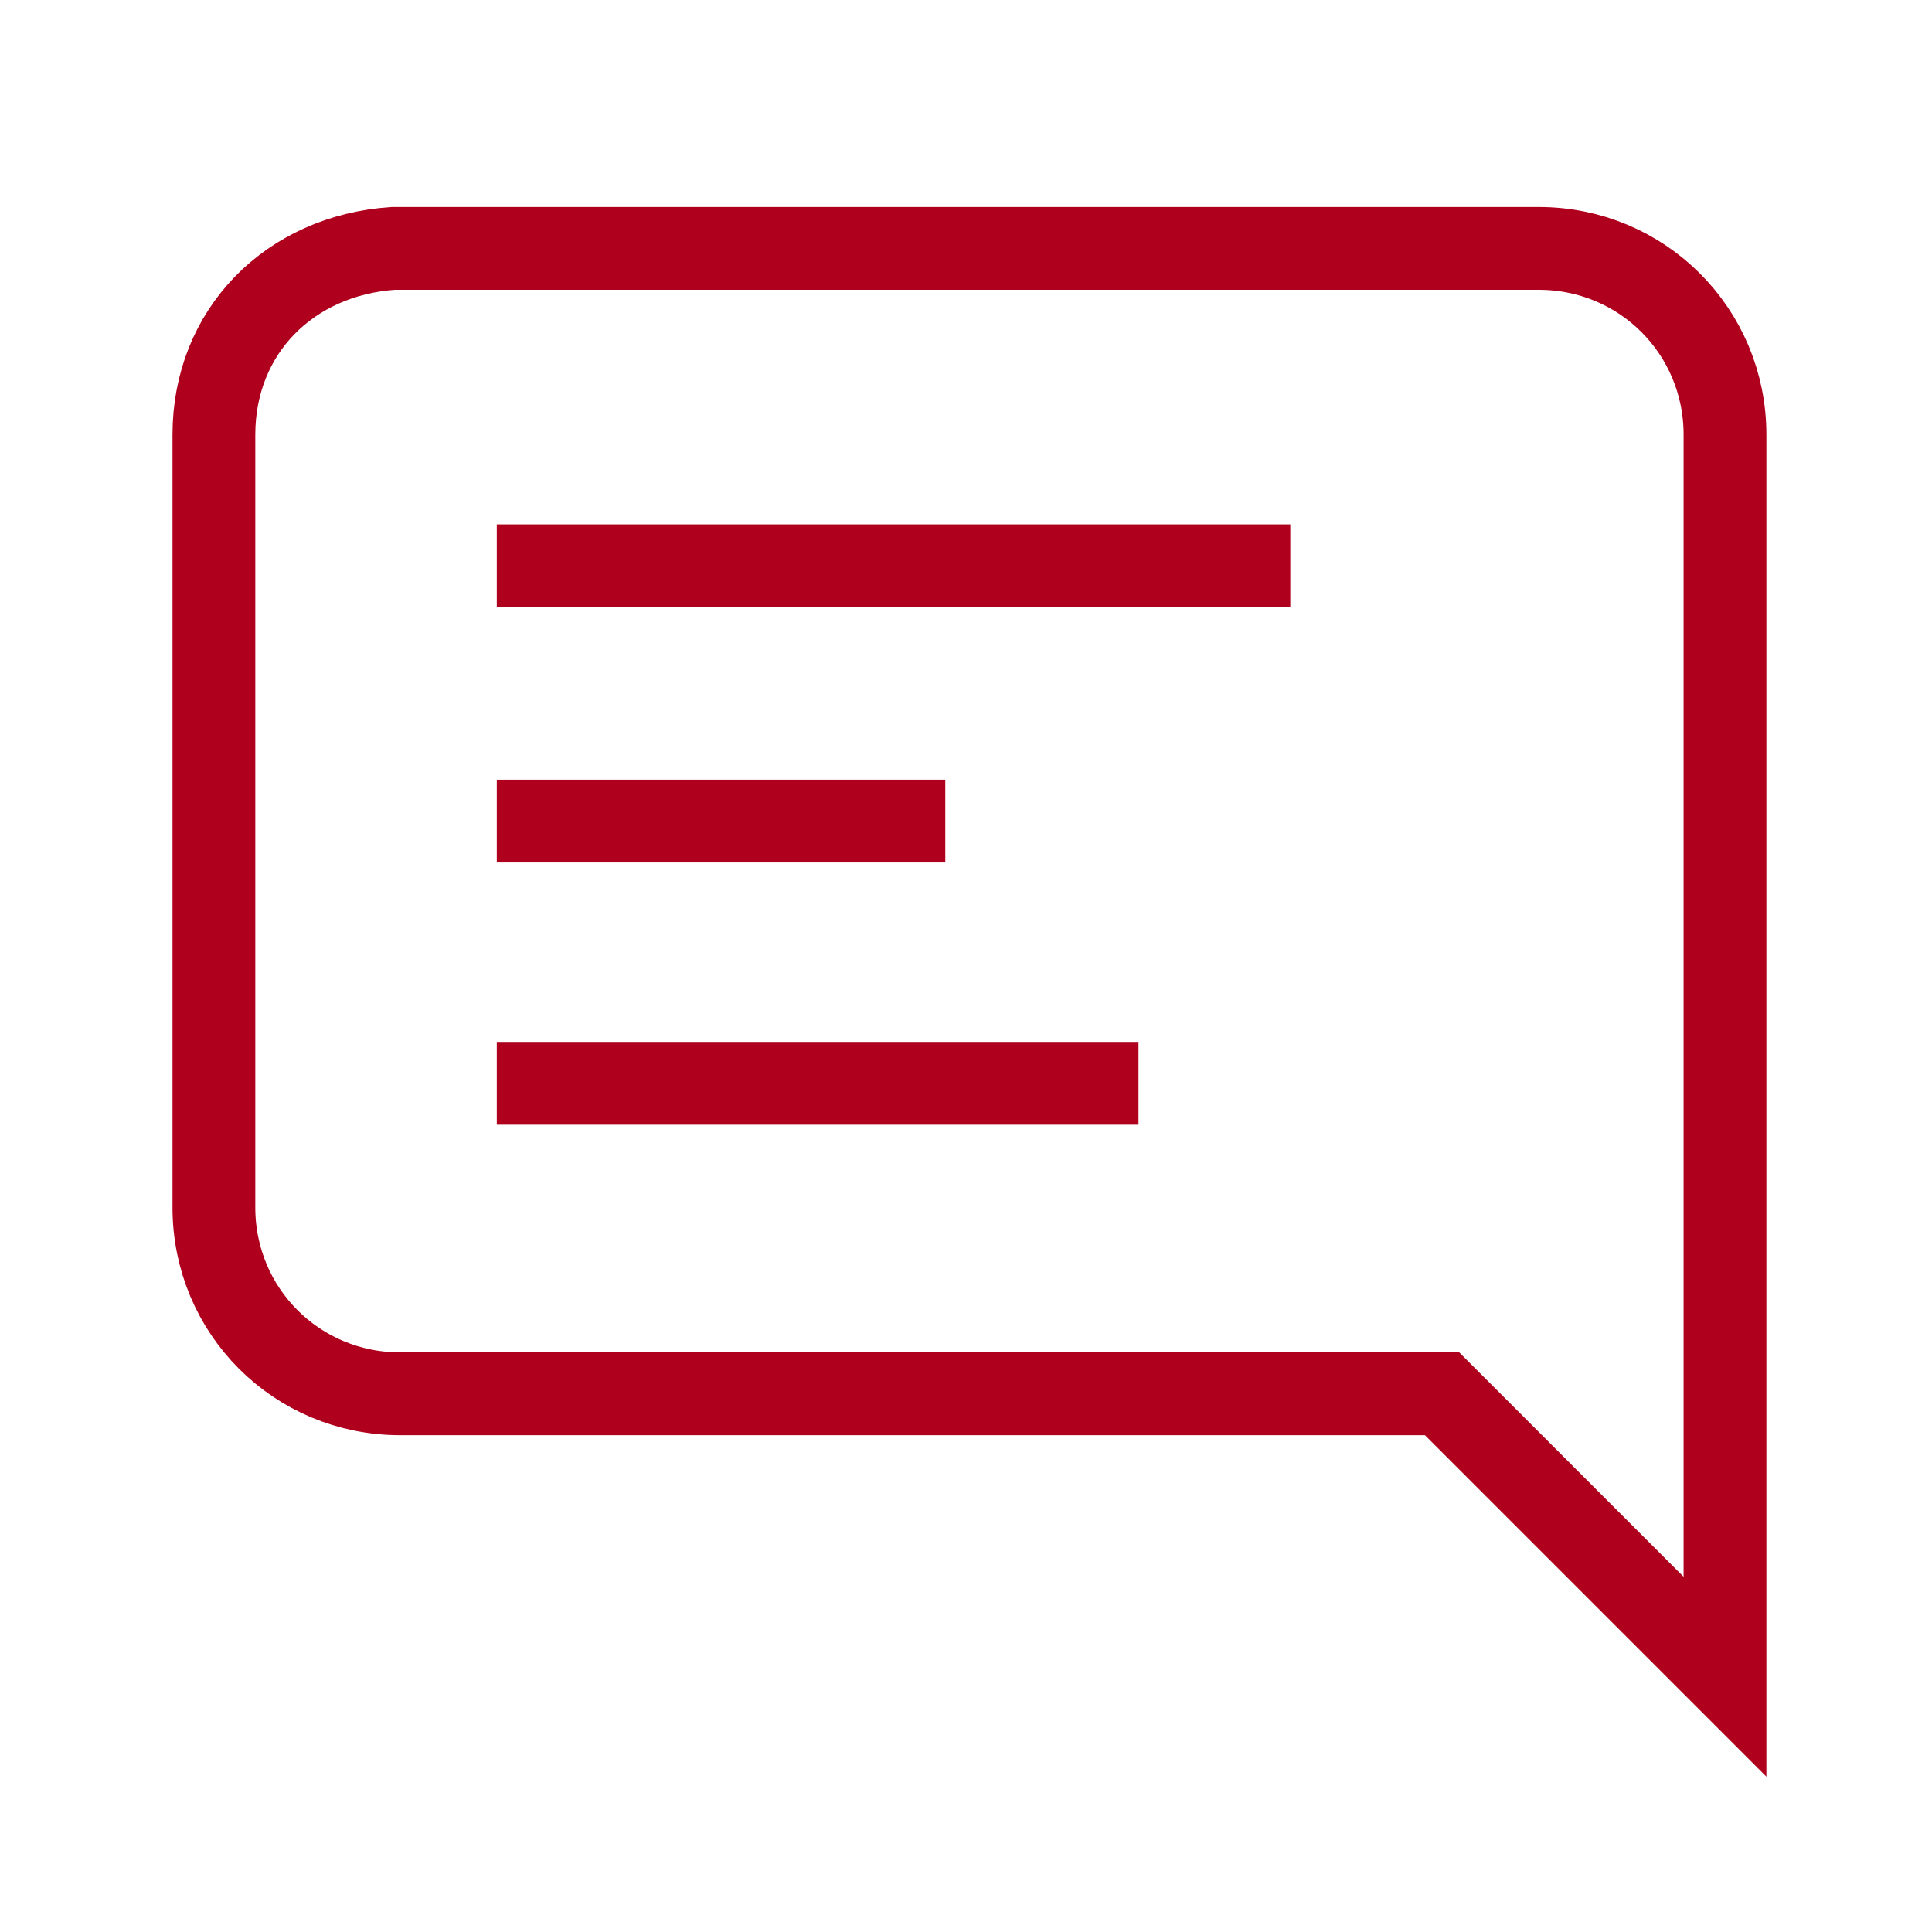
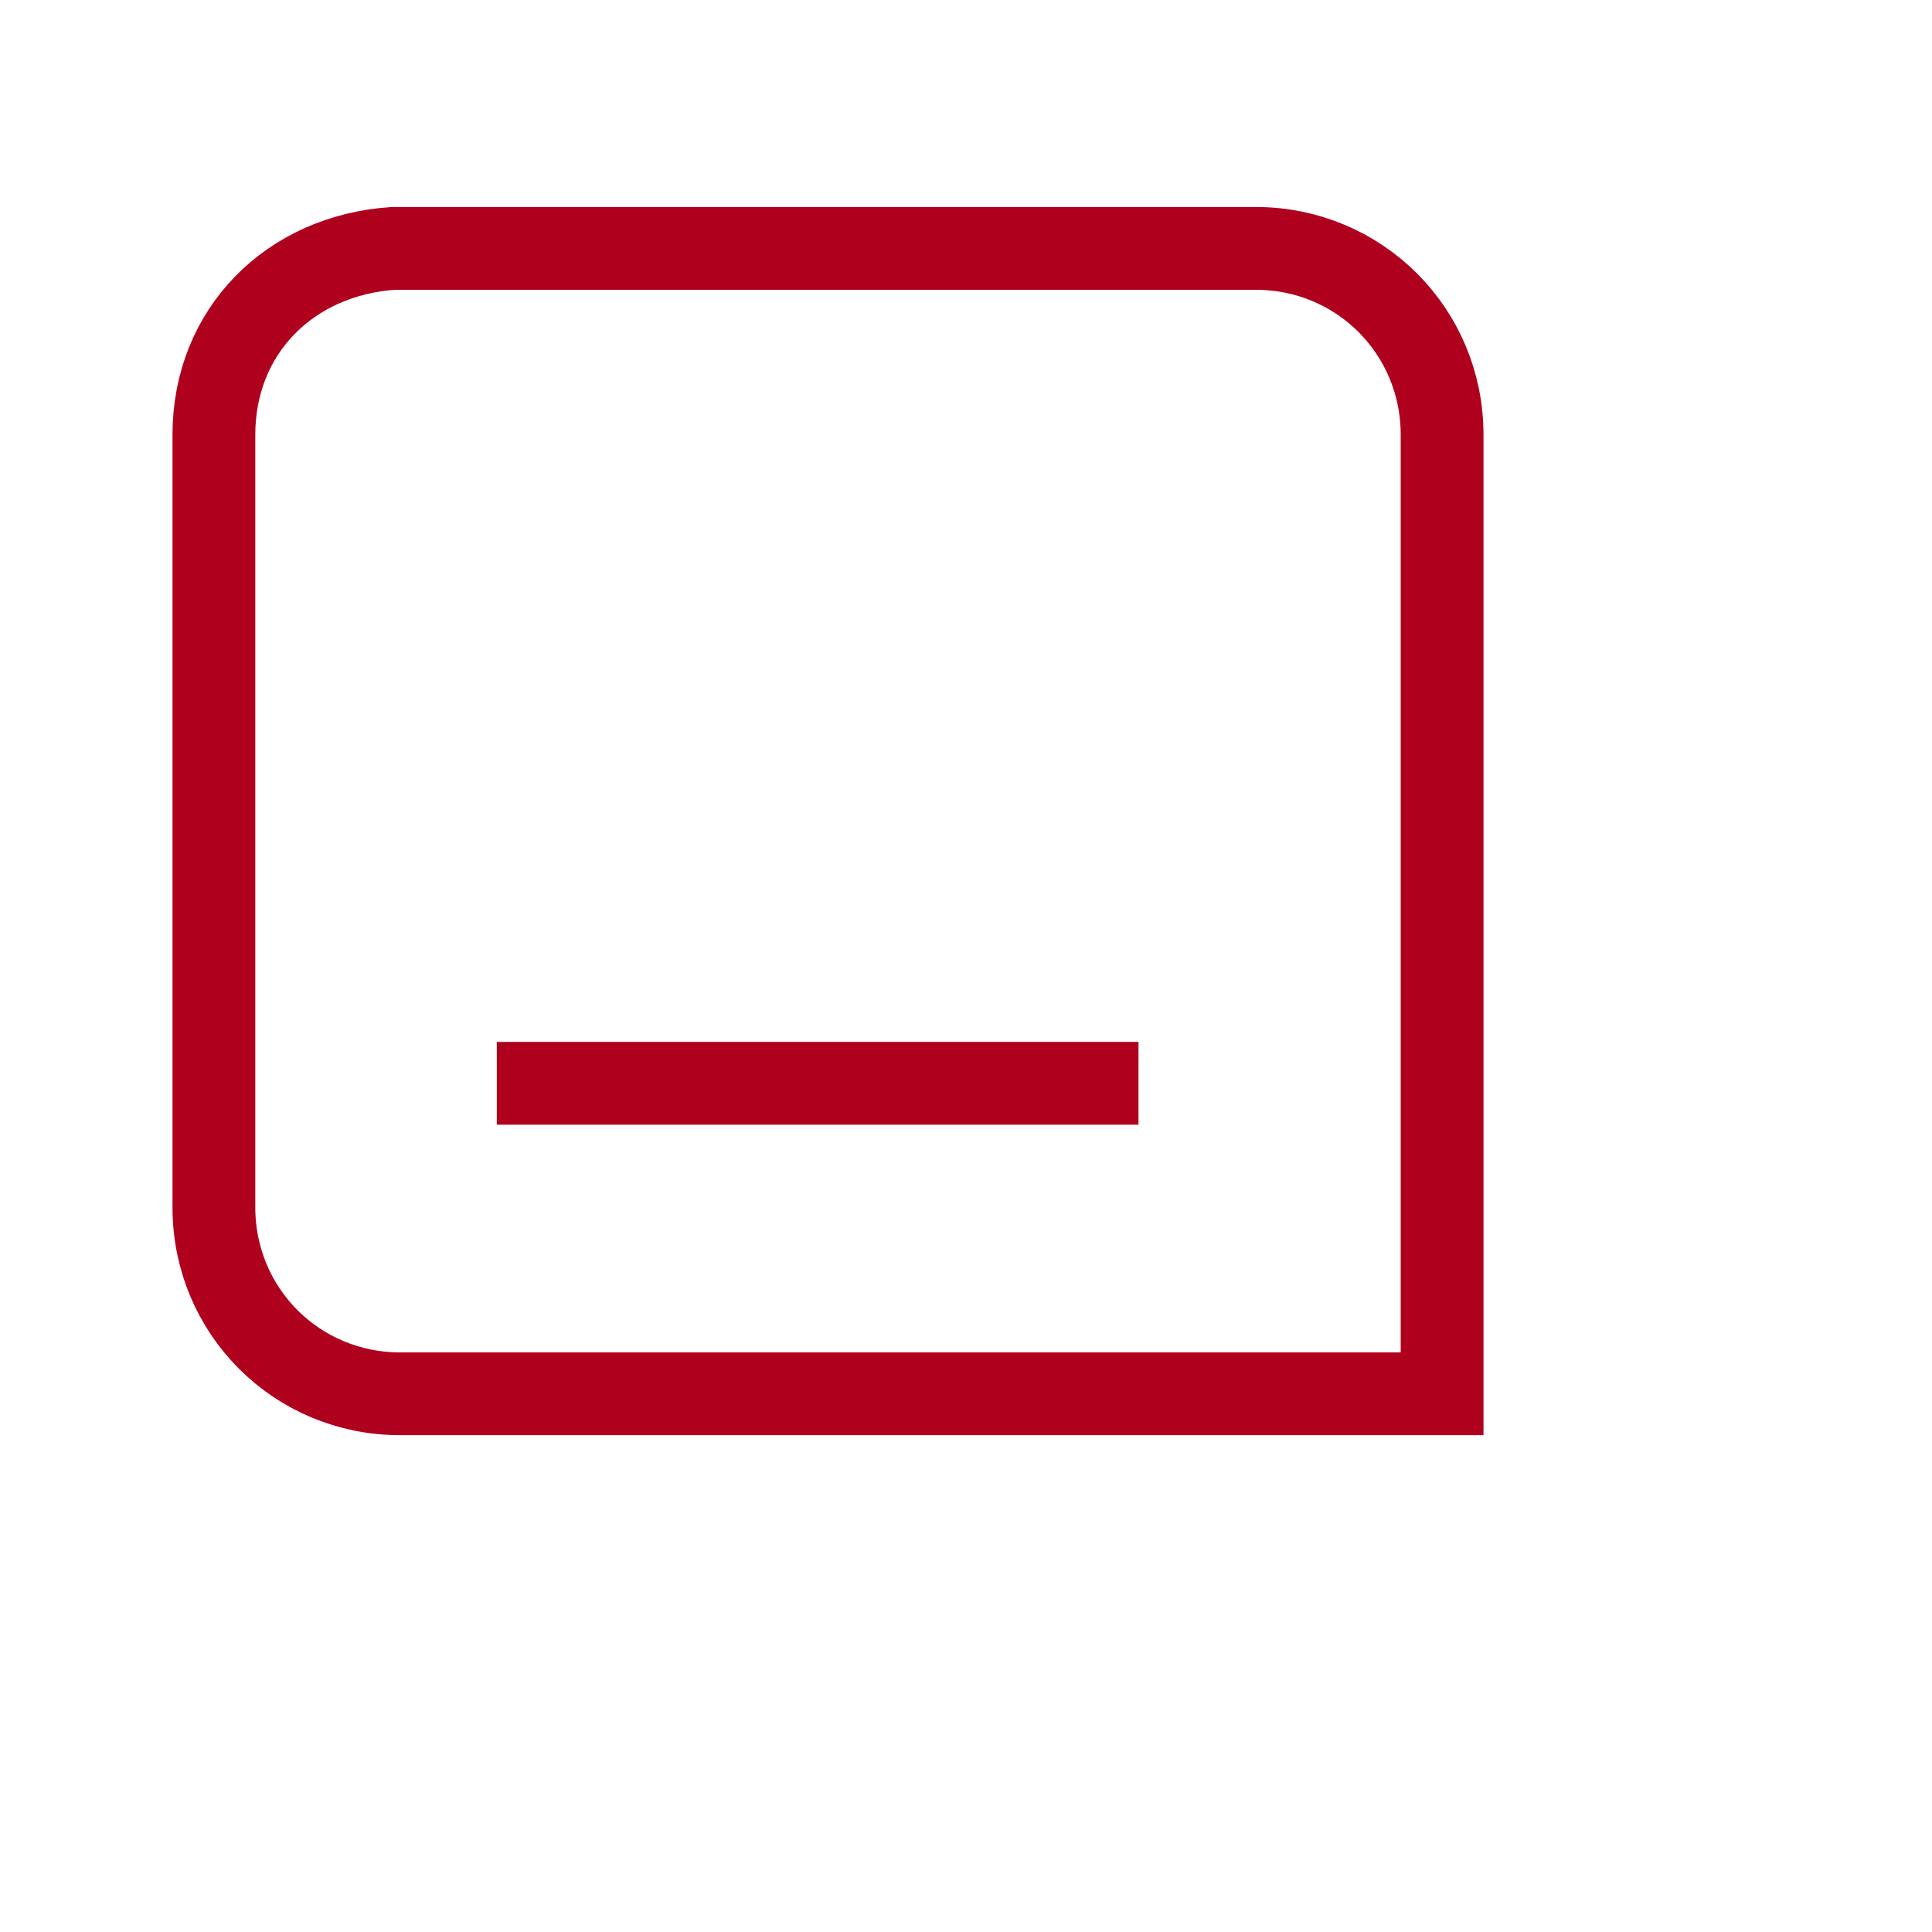
<svg xmlns="http://www.w3.org/2000/svg" version="1.1" id="Ebene_1" x="0px" y="0px" viewBox="0 0 28 28" style="enable-background:new 0 0 28 28;" xml:space="preserve">
  <style type="text/css">
	.st0{fill:none;stroke:#AF001E;stroke-width:1.2;stroke-miterlimit:10;}
</style>
  <g>
-     <path class="st0" d="M3.1,6.3v11.2c0,1.5,1.2,2.7,2.7,2.7h15.1l4.1,4.1v-4.1V6.3c0-1.5-1.2-2.7-2.7-2.7H5.7   C4.2,3.7,3.1,4.8,3.1,6.3z" />
+     <path class="st0" d="M3.1,6.3v11.2c0,1.5,1.2,2.7,2.7,2.7h15.1v-4.1V6.3c0-1.5-1.2-2.7-2.7-2.7H5.7   C4.2,3.7,3.1,4.8,3.1,6.3z" />
    <g>
-       <line class="st0" x1="7.2" y1="8.2" x2="18.7" y2="8.2" />
-       <line class="st0" x1="7.2" y1="11.9" x2="13.7" y2="11.9" />
      <line class="st0" x1="7.2" y1="15.7" x2="16.5" y2="15.7" />
    </g>
  </g>
</svg>